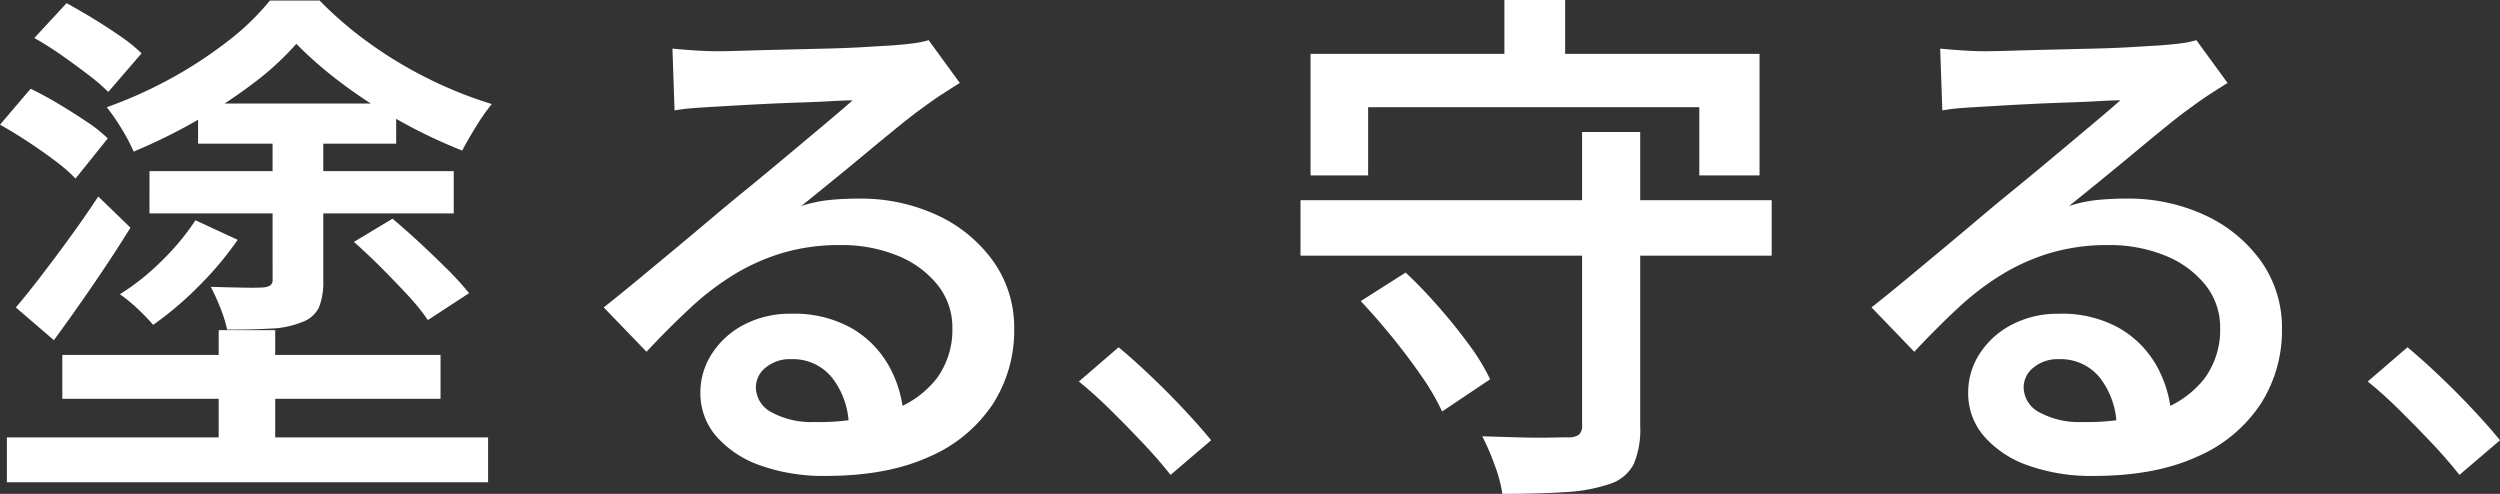
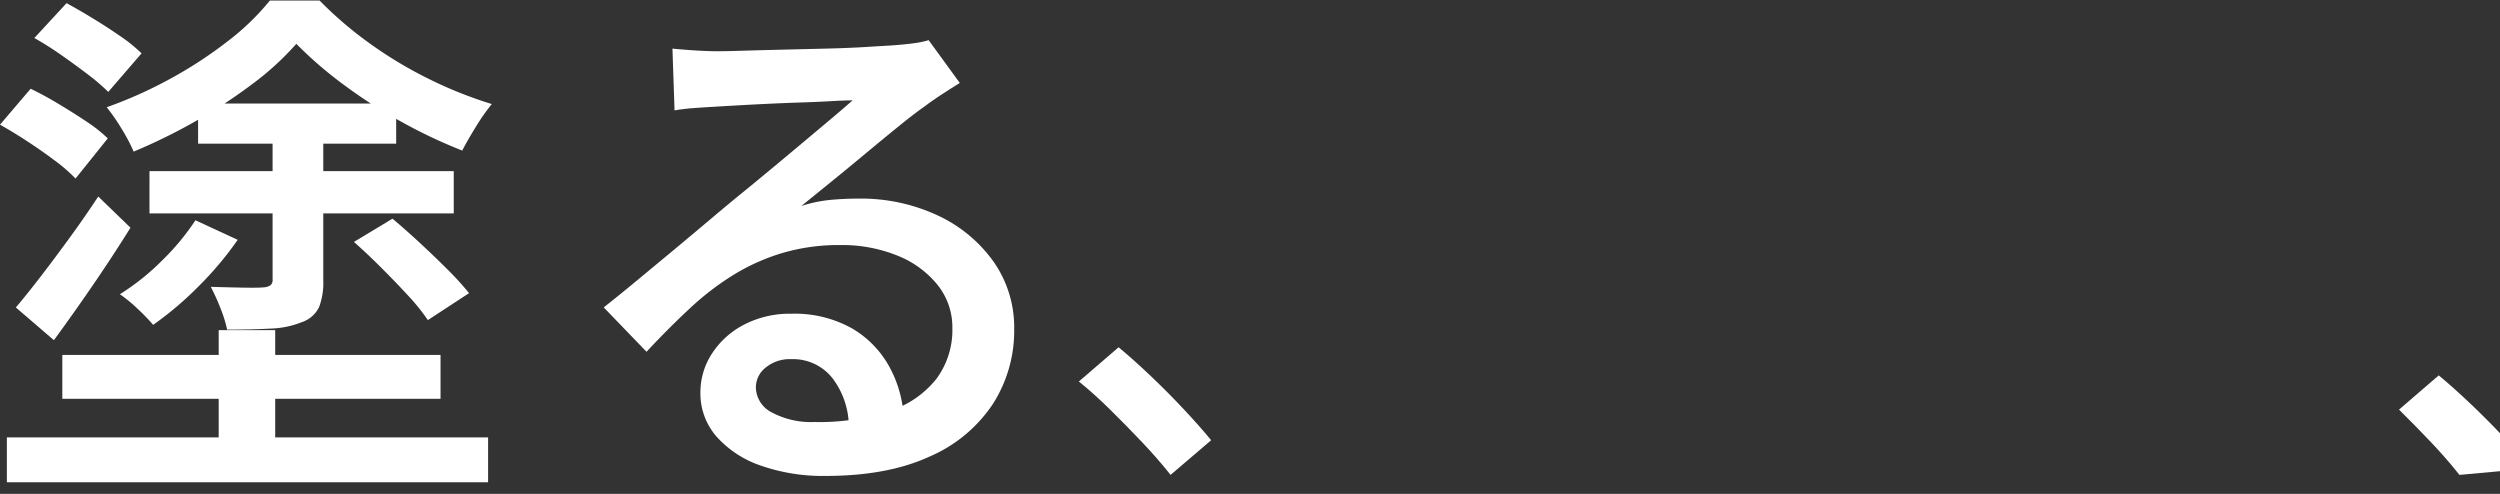
<svg xmlns="http://www.w3.org/2000/svg" height="83.26" viewBox="0 0 421.447 83.26" width="421.447">
  <rect x="0" y="0" width="421.447" height="83.26" fill="#333333" stroke="none" />
  <g fill="#fff">
    <path d="m.56 21 5.164-6.06q2.225 1.07 4.676 2.538t4.72 2.983a24.065 24.065 0 0 1 3.606 2.85l-5.433 6.769a26.979 26.979 0 0 0 -3.427-2.98q-2.183-1.647-4.632-3.252t-4.674-2.848m1.158 52.712h81.123v7.569h-81.123zm1.513-21.9q1.96-2.315 4.32-5.389t4.852-6.5q2.494-3.429 4.72-6.813l5.433 5.254q-2.939 4.723-6.322 9.662t-6.592 9.302zm3.116-45.421 5.433-5.877q2.137 1.16 4.54 2.628t4.587 2.983a25.912 25.912 0 0 1 3.516 2.85l-5.61 6.5a34.9 34.9 0 0 0 -3.427-2.937q-2.1-1.6-4.452-3.25t-4.587-2.9m4.72 53.429h63.758v7.391h-63.759zm39.448-52.446a48.323 48.323 0 0 1 -7.345 6.723 87.639 87.639 0 0 1 -9.57 6.279 95.533 95.533 0 0 1 -10.506 5.164 30.043 30.043 0 0 0 -2.049-3.874 33.625 33.625 0 0 0 -2.493-3.606 73.373 73.373 0 0 0 10.732-4.809 71.467 71.467 0 0 0 9.616-6.277 42.089 42.089 0 0 0 7.163-6.901h8.371a64.019 64.019 0 0 0 8.55 7.3 70.007 70.007 0 0 0 9.973 5.966 69.97 69.97 0 0 0 10.508 4.185 34.49 34.49 0 0 0 -2.627 3.741q-1.383 2.227-2.36 4.1a85.771 85.771 0 0 1 -10.018-4.722 84.666 84.666 0 0 1 -9.884-6.322 67.189 67.189 0 0 1 -8.06-6.947m-17.008 29.743 7.124 3.295a56.488 56.488 0 0 1 -6.59 7.836 57.225 57.225 0 0 1 -7.659 6.5 34.358 34.358 0 0 0 -2.582-2.67 25.717 25.717 0 0 0 -3.028-2.493 40.061 40.061 0 0 0 7.213-5.788 40.465 40.465 0 0 0 5.522-6.679m-7.748-8.283h51.291v7.125h-51.292zm8.194-11.4h33.392v6.768h-33.393zm12.556 4.632h8.547v25.2a11.594 11.594 0 0 1 -.711 4.5 4.991 4.991 0 0 1 -2.94 2.538 15.2 15.2 0 0 1 -5.164 1.067q-3.118.179-7.392.178a22.5 22.5 0 0 0 -1.156-3.694 36.974 36.974 0 0 0 -1.6-3.519q2.849.09 5.433.135t3.472-.045a2.389 2.389 0 0 0 1.158-.357 1.15 1.15 0 0 0 .357-.978zm-9.083 33.57h9.527v22.619h-9.528zm22.8-14.871 6.5-3.917q2.225 1.868 4.675 4.141t4.632 4.452a49.65 49.65 0 0 1 3.601 3.961l-6.946 4.541a34.973 34.973 0 0 0 -3.339-4.141q-2.1-2.271-4.5-4.674t-4.631-4.365" transform="translate(-.56 .019)" />
    <path d="m92.147 6.745q1.78.179 3.829.31t3.74.135q1.422 0 4.363-.09t6.59-.177l7.347-.178q3.694-.088 6.634-.267t4.45-.268q2.49-.179 3.963-.4a14.462 14.462 0 0 0 2.271-.49l5.254 7.213q-1.425.891-2.939 1.87t-2.939 2.048q-1.784 1.246-4.365 3.339t-5.521 4.54q-2.939 2.45-5.787 4.764t-5.165 4.185a22.889 22.889 0 0 1 4.853-1.023q2.359-.223 4.764-.223a30.553 30.553 0 0 1 13.4 2.848 23.871 23.871 0 0 1 9.395 7.792 19.262 19.262 0 0 1 3.473 11.355 22.875 22.875 0 0 1 -3.606 12.644 24.339 24.339 0 0 1 -10.686 8.86q-7.079 3.25-17.5 3.252a31.741 31.741 0 0 1 -10.908-1.736 17.543 17.543 0 0 1 -7.48-4.9 11.044 11.044 0 0 1 -2.716-7.437 11.938 11.938 0 0 1 1.915-6.5 14.161 14.161 0 0 1 5.387-4.9 16.657 16.657 0 0 1 8.014-1.869 19.727 19.727 0 0 1 10.2 2.448 16.868 16.868 0 0 1 6.367 6.546 19.814 19.814 0 0 1 2.4 8.816l-9.261 1.334a13.591 13.591 0 0 0 -2.761-8.28 8.461 8.461 0 0 0 -6.946-3.207 6.377 6.377 0 0 0 -4.32 1.425 4.256 4.256 0 0 0 -1.646 3.295 4.819 4.819 0 0 0 2.715 4.274 14.019 14.019 0 0 0 7.17 1.6 37.77 37.77 0 0 0 12.689-1.869 16.473 16.473 0 0 0 7.881-5.432 13.847 13.847 0 0 0 2.671-8.55 11.411 11.411 0 0 0 -2.493-7.257 16.5 16.5 0 0 0 -6.769-4.942 24.812 24.812 0 0 0 -9.616-1.78 33.817 33.817 0 0 0 -9.617 1.291 34.862 34.862 0 0 0 -8.192 3.606 46.055 46.055 0 0 0 -7.436 5.655q-3.608 3.339-7.437 7.436l-7.213-7.48q2.494-1.96 5.611-4.543t6.326-5.245q3.208-2.673 6.057-5.077t4.807-4.006q1.872-1.513 4.452-3.651t5.344-4.452l5.253-4.408q2.494-2.093 4.1-3.519-1.336 0-3.651.135t-5.076.223q-2.761.09-5.521.221t-5.12.267q-2.36.135-3.785.223-1.693.092-3.519.224a33.263 33.263 0 0 0 -3.339.4z" transform="translate(21.213 1.448)" />
    <path d="m158.987 67.532q-2.137-2.708-4.809-5.521t-5.38-5.484q-2.708-2.673-5.27-4.739l6.7-5.77q2.494 2.068 5.415 4.844t5.592 5.628q2.671 2.851 4.595 5.2z" transform="translate(38.345 12.523)" />
-     <path d="m172.9 33.749h79.43v9.351h-79.43zm1.692-24.666h75.691v20.481h-10.152v-11.487h-55.831v11.487h-9.706zm8.46 41.675 7.569-4.809q2.759 2.584 5.566 5.788t5.12 6.367a35.572 35.572 0 0 1 3.562 5.833l-8.1 5.432a38.461 38.461 0 0 0 -3.384-5.833q-2.227-3.25-4.942-6.59t-5.387-6.189m37.311-28.5h9.8v49.6a14.714 14.714 0 0 1 -1.113 6.411 6.88 6.88 0 0 1 -3.963 3.295 27.473 27.473 0 0 1 -7.345 1.38q-4.41.311-10.819.312a23.49 23.49 0 0 0 -1.293-4.853 41.009 41.009 0 0 0 -2.093-4.853l5.966.178q2.939.09 5.211.045t3.16-.045a3.157 3.157 0 0 0 1.959-.445 2 2 0 0 0 .534-1.6zm-13.095-22.257h10.242v15.673h-10.242z" transform="translate(46.338)" />
-     <path d="m260.145 6.745q1.782.179 3.829.31t3.74.135q1.424 0 4.363-.09t6.591-.177l7.345-.178q3.694-.088 6.634-.267t4.453-.268q2.492-.179 3.963-.4a14.392 14.392 0 0 0 2.271-.49l5.254 7.213q-1.425.891-2.937 1.87t-2.94 2.048q-1.782 1.246-4.363 3.339t-5.521 4.54q-2.939 2.45-5.787 4.764t-5.166 4.185a22.882 22.882 0 0 1 4.854-1.023q2.357-.223 4.764-.223a30.544 30.544 0 0 1 13.4 2.848 23.875 23.875 0 0 1 9.4 7.792 19.271 19.271 0 0 1 3.468 11.357 22.864 22.864 0 0 1 -3.606 12.644 24.328 24.328 0 0 1 -10.685 8.86q-7.079 3.25-17.5 3.252a31.729 31.729 0 0 1 -10.907-1.736 17.543 17.543 0 0 1 -7.48-4.9 11.039 11.039 0 0 1 -2.717-7.437 11.939 11.939 0 0 1 1.915-6.5 14.161 14.161 0 0 1 5.387-4.9 16.661 16.661 0 0 1 8.014-1.869 19.732 19.732 0 0 1 10.2 2.448 16.868 16.868 0 0 1 6.367 6.546 19.8 19.8 0 0 1 2.4 8.816l-9.261 1.334a13.584 13.584 0 0 0 -2.76-8.28 8.459 8.459 0 0 0 -6.946-3.207 6.374 6.374 0 0 0 -4.319 1.425 4.256 4.256 0 0 0 -1.646 3.295 4.816 4.816 0 0 0 2.715 4.274 14.01 14.01 0 0 0 7.168 1.6 37.782 37.782 0 0 0 12.691-1.869 16.469 16.469 0 0 0 7.88-5.432 13.84 13.84 0 0 0 2.673-8.55 11.411 11.411 0 0 0 -2.493-7.257 16.512 16.512 0 0 0 -6.769-4.942 24.819 24.819 0 0 0 -9.617-1.78 33.823 33.823 0 0 0 -9.617 1.291 34.886 34.886 0 0 0 -8.192 3.606 46.112 46.112 0 0 0 -7.436 5.655q-3.606 3.339-7.436 7.436l-7.213-7.48q2.492-1.96 5.611-4.543t6.321-5.253q3.206-2.673 6.055-5.077t4.809-4.006q1.87-1.513 4.452-3.651t5.344-4.452l5.253-4.408q2.492-2.093 4.1-3.519-1.336 0-3.651.135t-5.076.223q-2.761.09-5.521.221t-5.119.267q-2.362.135-3.786.223-1.692.092-3.517.224a33.263 33.263 0 0 0 -3.339.4z" transform="translate(66.929 1.448)" />
-     <path d="m329.785 67.532q-2.135-2.708-4.807-5.521t-5.38-5.484q-2.708-2.673-5.271-4.739l6.7-5.77q2.494 2.068 5.414 4.844t5.594 5.628q2.669 2.851 4.594 5.2z" transform="translate(84.824 12.523)" />
+     <path d="m329.785 67.532q-2.135-2.708-4.807-5.521t-5.38-5.484l6.7-5.77q2.494 2.068 5.414 4.844t5.594 5.628q2.669 2.851 4.594 5.2z" transform="translate(84.824 12.523)" />
  </g>
</svg>